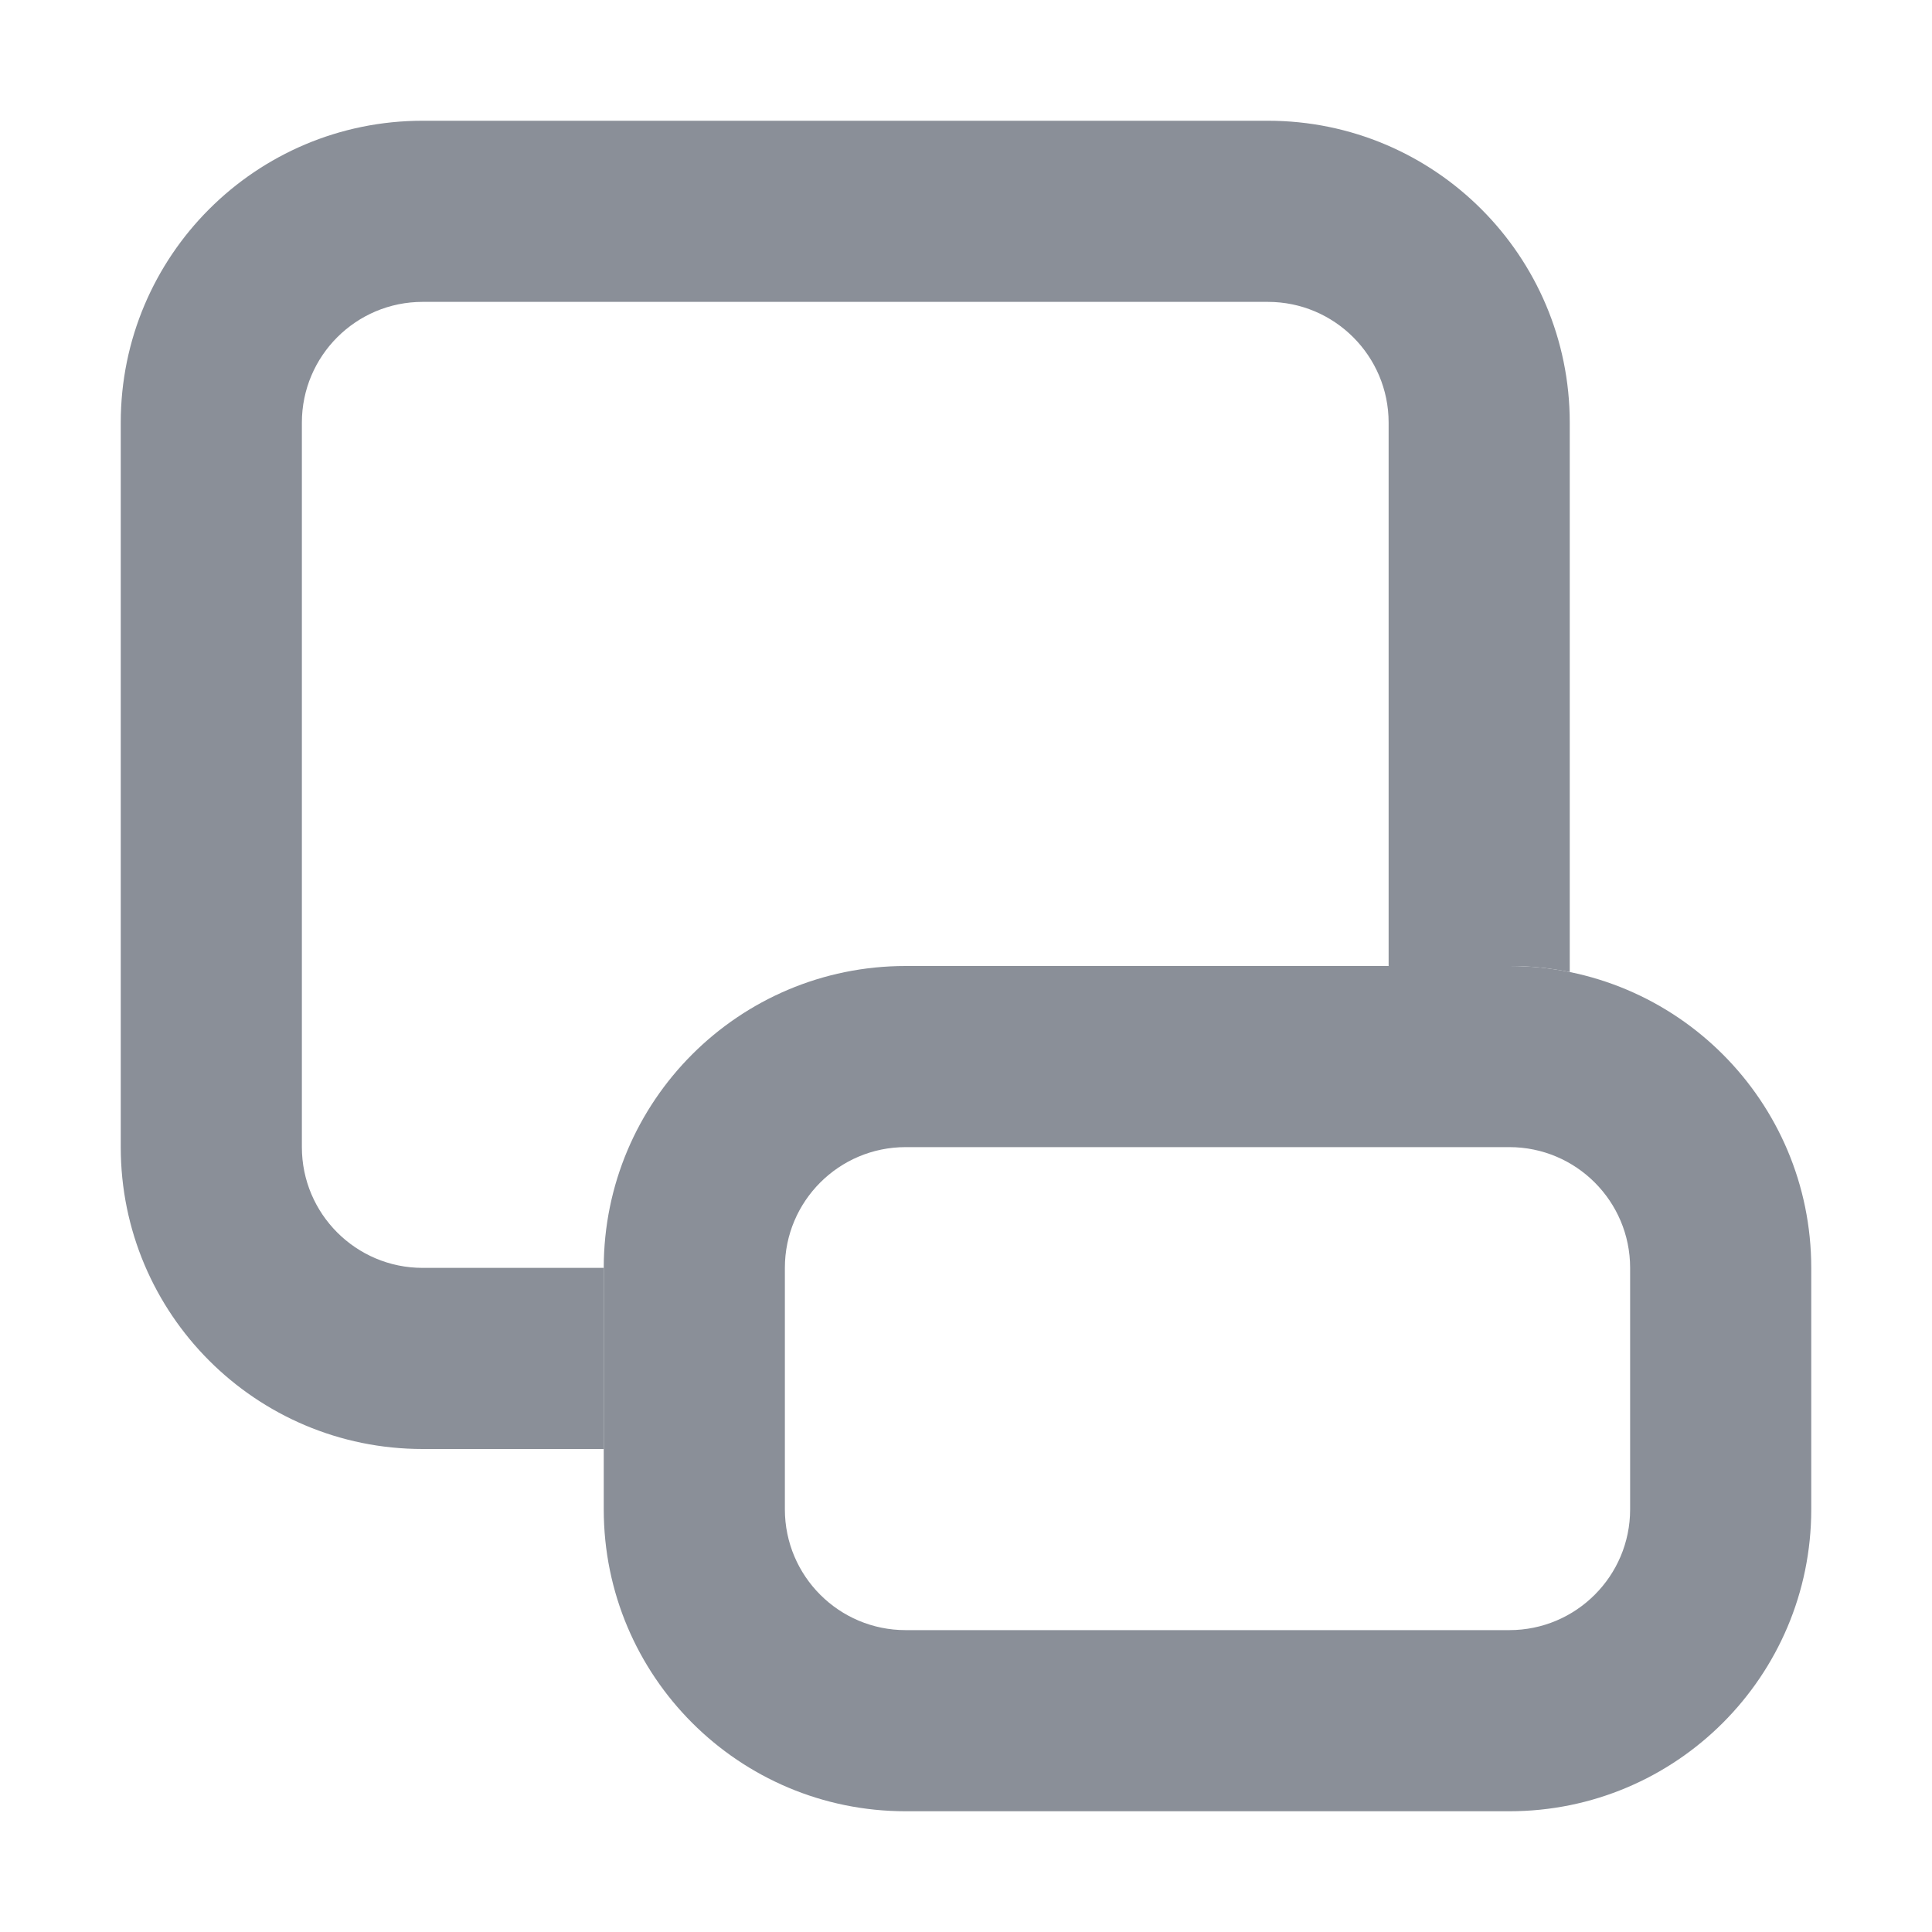
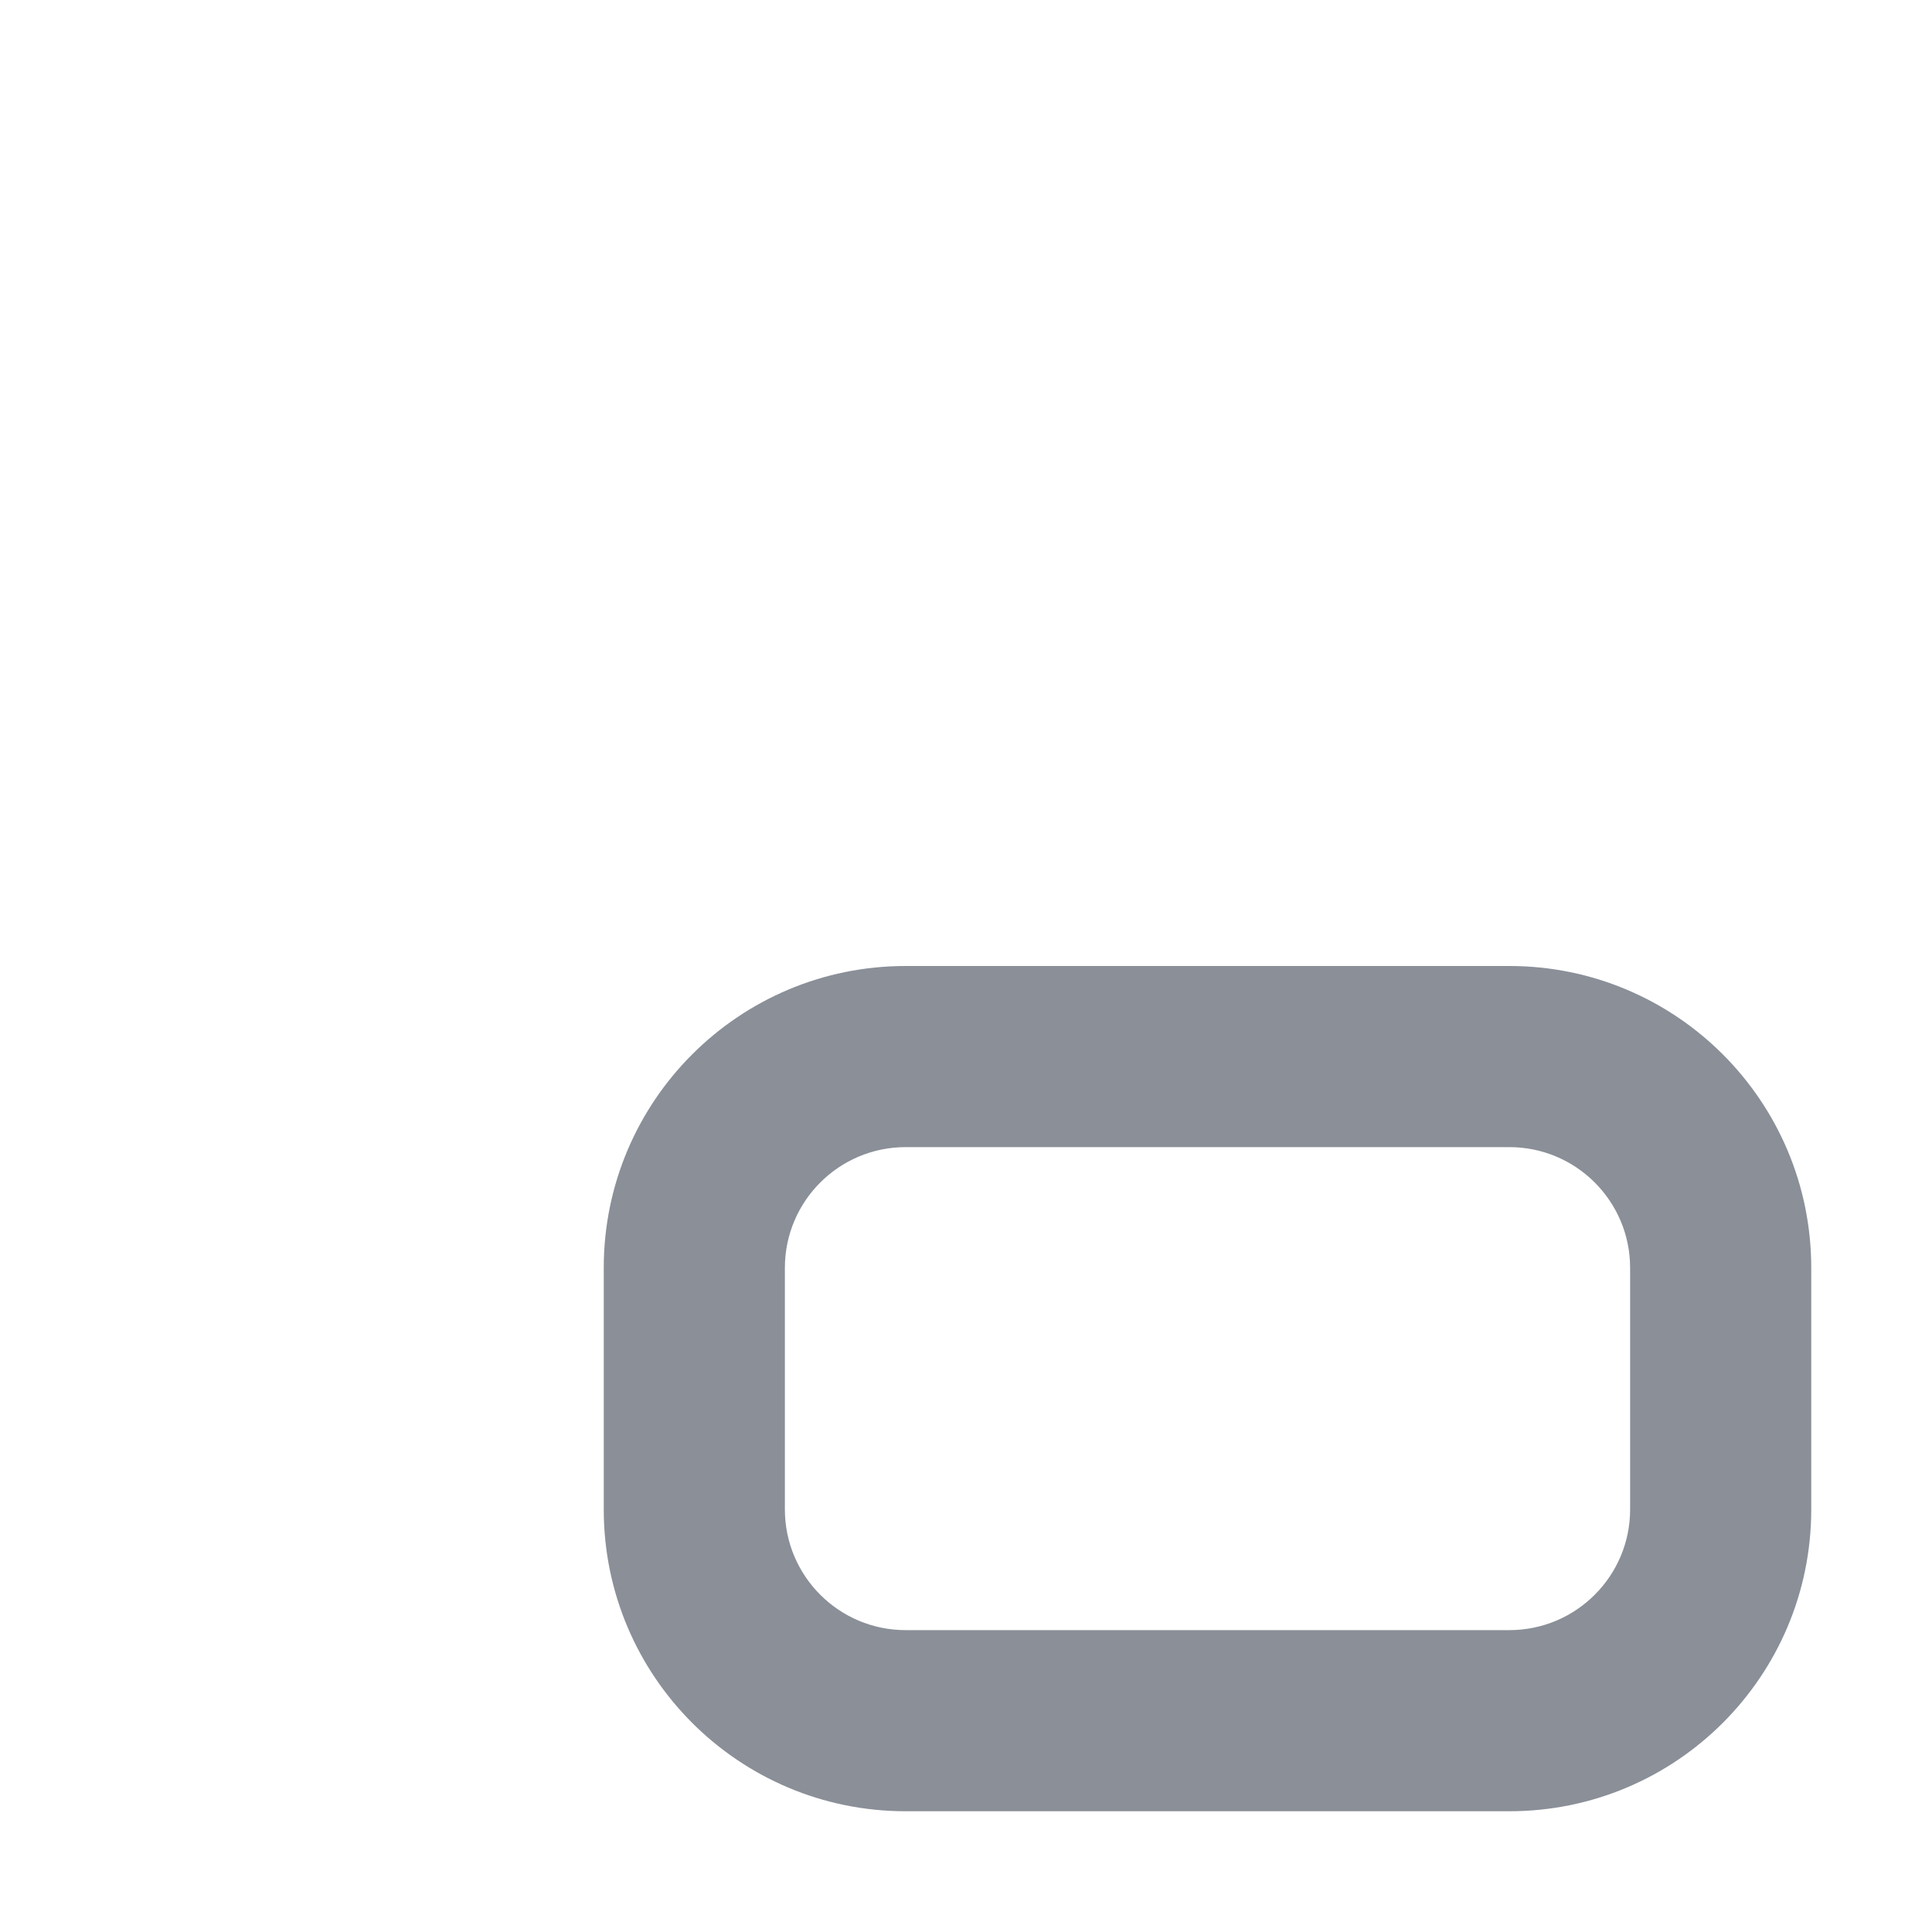
<svg xmlns="http://www.w3.org/2000/svg" fill="none" viewBox="0 0 16 16" height="16" width="16">
-   <path fill="#8A8F98" d="M3.5 2.5H10.5C11.052 2.5 11.5 2.948 11.5 3.5V8H12.5C12.671 8 12.838 8.017 13 8.05V3.5C13 2.119 11.881 1 10.5 1H3.5C2.119 1 1 2.119 1 3.5V9.5C1 10.881 2.119 12 3.5 12H5V10.5H3.5C2.948 10.5 2.5 10.052 2.5 9.5V3.5C2.5 2.948 2.948 2.5 3.5 2.5Z" />
  <path fill="#8A8F98" d="M12.5 9.5H7.5C6.948 9.5 6.5 9.948 6.5 10.5V12.5C6.5 13.052 6.948 13.5 7.5 13.5H12.5C13.052 13.5 13.5 13.052 13.5 12.5V10.5C13.5 9.948 13.052 9.5 12.5 9.5ZM7.5 8C6.119 8 5 9.119 5 10.5V12.5C5 13.881 6.119 15 7.5 15H12.5C13.881 15 15 13.881 15 12.5V10.5C15 9.119 13.881 8 12.5 8H7.5Z" clip-rule="evenodd" fill-rule="evenodd" />
</svg>